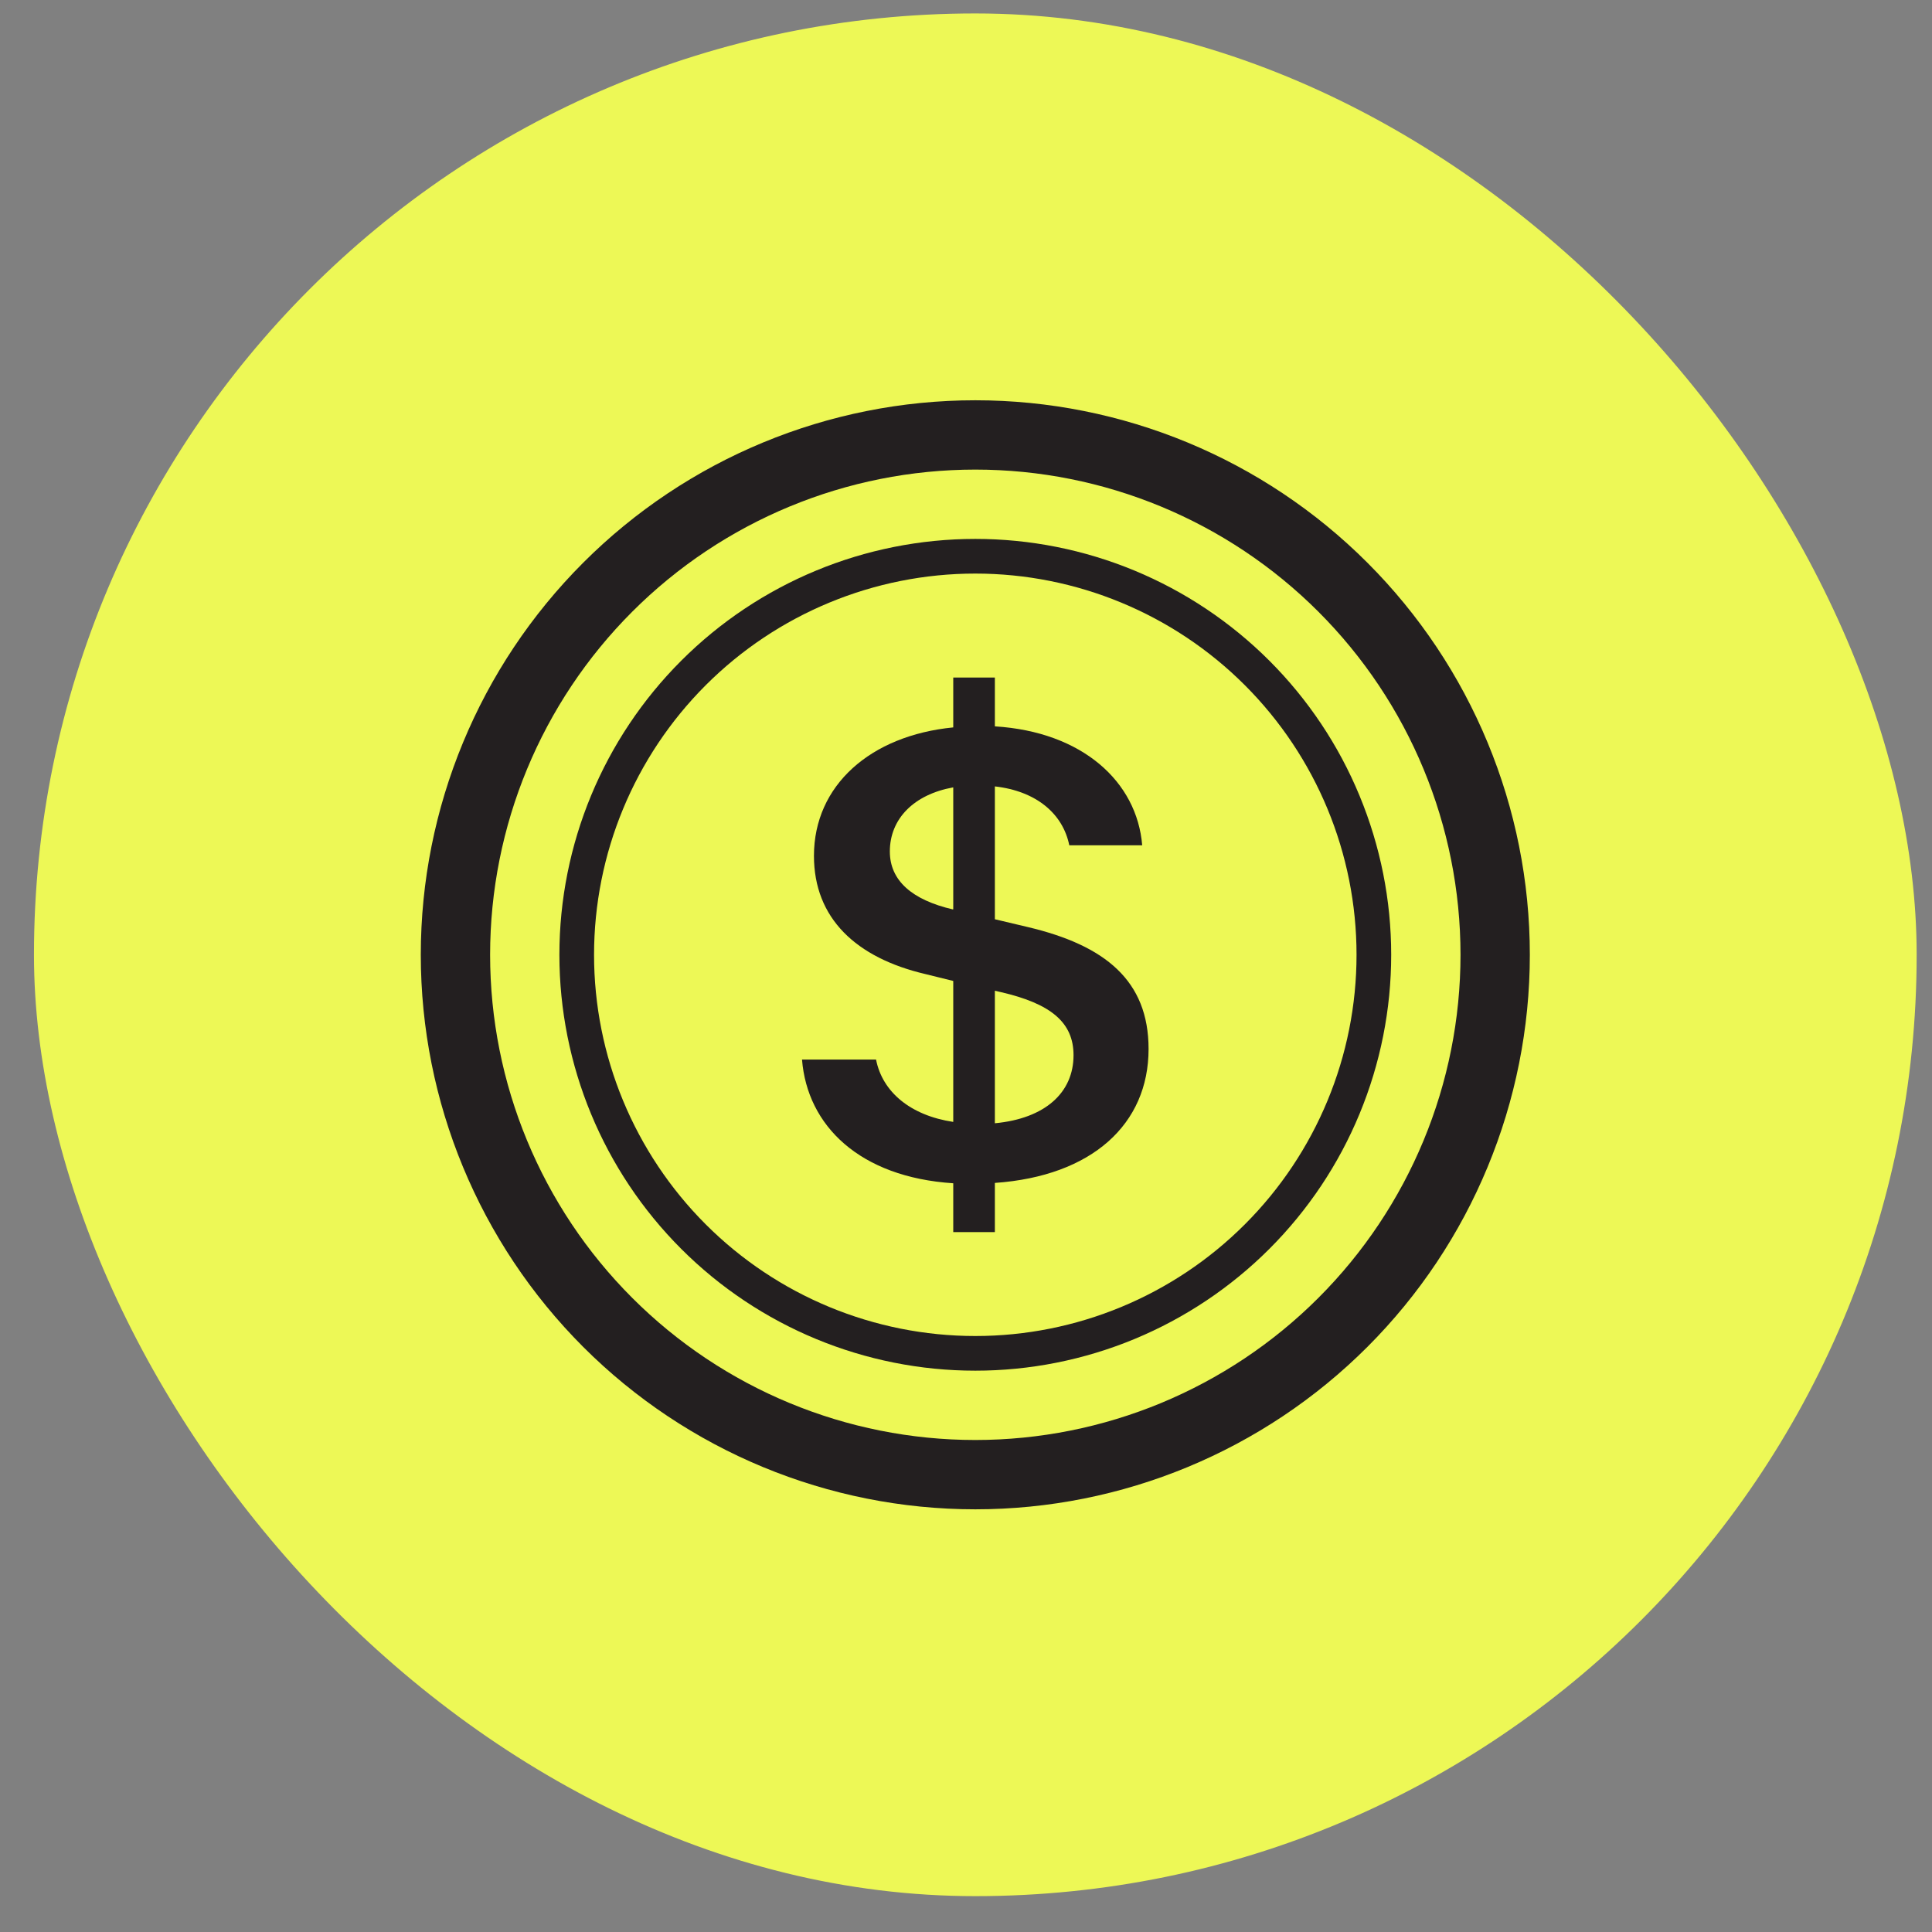
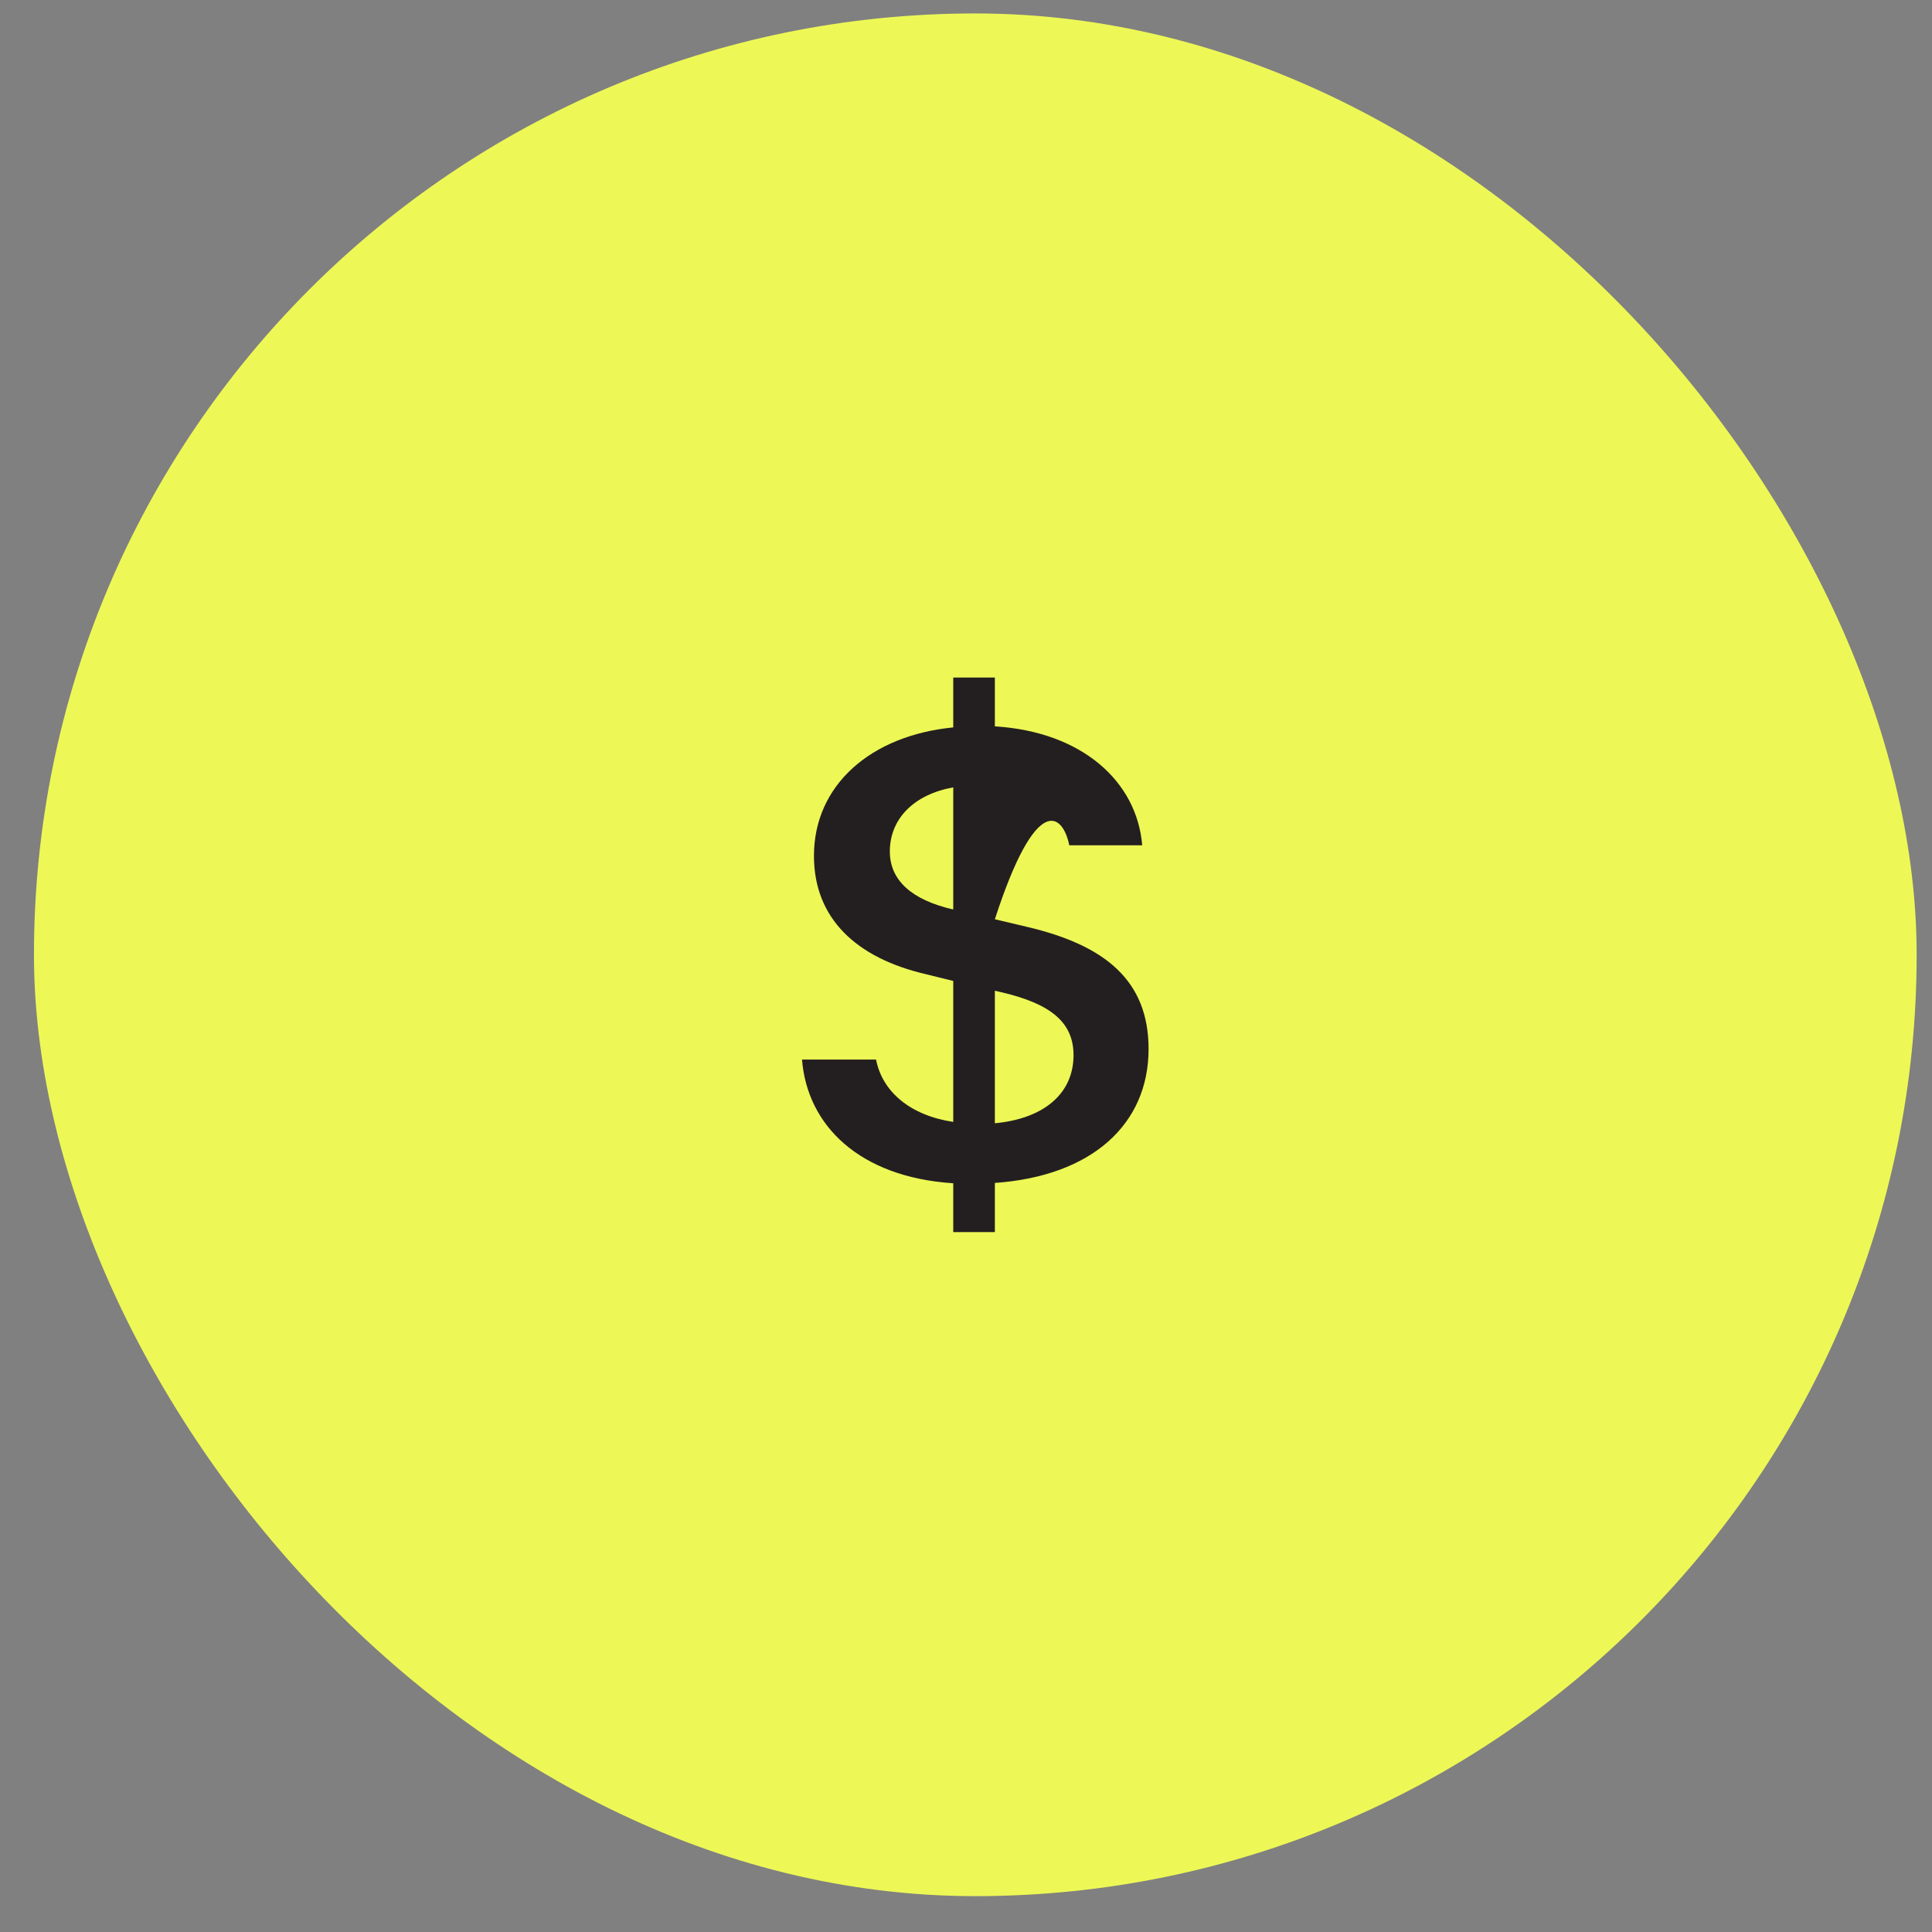
<svg xmlns="http://www.w3.org/2000/svg" width="50" height="50" viewBox="0 0 50 50" fill="none">
  <rect x="0" y="0" width="50" height="50" fill="#808080" stroke="none" />
  <rect x="0.879" y="0.348" width="48.724" height="48.724" rx="24.362" fill="#EDF856" />
  <g clip-path="url(#clip0_9_754)">
-     <path d="M20.756 27.421C20.892 29.132 22.245 30.465 24.67 30.623V31.886H25.747V30.614C28.258 30.438 29.725 29.096 29.725 27.148C29.725 25.378 28.602 24.465 26.595 23.991L25.747 23.79V20.352C26.823 20.474 27.508 21.062 27.673 21.876H29.56C29.424 20.228 28.01 18.938 25.747 18.798V17.535H24.67V18.825C22.527 19.035 21.065 20.325 21.065 22.149C21.065 23.763 22.152 24.79 23.958 25.211L24.67 25.387V29.035C23.567 28.869 22.837 28.264 22.672 27.421H20.756ZM24.661 23.536C23.603 23.29 23.029 22.789 23.029 22.036C23.029 21.193 23.648 20.561 24.67 20.377V23.534H24.661V23.536ZM25.903 25.676C27.189 25.973 27.783 26.456 27.783 27.308C27.783 28.28 27.044 28.948 25.747 29.07V25.64L25.903 25.676Z" fill="#231F20" />
-     <path d="M25.241 37.267C21.91 37.267 18.716 35.944 16.362 33.589C14.007 31.234 12.684 28.041 12.684 24.71C12.684 21.38 14.007 18.186 16.362 15.831C18.716 13.476 21.91 12.153 25.241 12.153C28.571 12.153 31.765 13.476 34.12 15.831C36.475 18.186 37.798 21.38 37.798 24.71C37.798 28.041 36.475 31.234 34.12 33.589C31.765 35.944 28.571 37.267 25.241 37.267ZM25.241 39.061C29.047 39.061 32.697 37.549 35.388 34.858C38.08 32.166 39.592 28.516 39.592 24.71C39.592 20.904 38.08 17.254 35.388 14.563C32.697 11.871 29.047 10.359 25.241 10.359C21.435 10.359 17.784 11.871 15.093 14.563C12.402 17.254 10.89 20.904 10.89 24.71C10.89 28.516 12.402 32.166 15.093 34.858C17.784 37.549 21.435 39.061 25.241 39.061Z" fill="#231F20" />
-     <path d="M25.241 34.576C22.624 34.576 20.114 33.537 18.264 31.686C16.414 29.836 15.374 27.326 15.374 24.71C15.374 22.093 16.414 19.584 18.264 17.733C20.114 15.883 22.624 14.844 25.241 14.844C27.857 14.844 30.367 15.883 32.217 17.733C34.067 19.584 35.107 22.093 35.107 24.71C35.107 27.326 34.067 29.836 32.217 31.686C30.367 33.537 27.857 34.576 25.241 34.576ZM25.241 35.473C26.654 35.473 28.054 35.195 29.36 34.654C30.665 34.113 31.852 33.32 32.851 32.321C33.851 31.321 34.644 30.135 35.184 28.829C35.725 27.523 36.004 26.123 36.004 24.71C36.004 23.296 35.725 21.897 35.184 20.591C34.644 19.285 33.851 18.099 32.851 17.099C31.852 16.1 30.665 15.307 29.36 14.766C28.054 14.225 26.654 13.947 25.241 13.947C22.386 13.947 19.648 15.081 17.63 17.099C15.611 19.118 14.477 21.855 14.477 24.71C14.477 27.564 15.611 30.302 17.63 32.321C19.648 34.339 22.386 35.473 25.241 35.473Z" fill="#231F20" />
+     <path d="M20.756 27.421C20.892 29.132 22.245 30.465 24.67 30.623V31.886H25.747V30.614C28.258 30.438 29.725 29.096 29.725 27.148C29.725 25.378 28.602 24.465 26.595 23.991L25.747 23.79C26.823 20.474 27.508 21.062 27.673 21.876H29.56C29.424 20.228 28.01 18.938 25.747 18.798V17.535H24.67V18.825C22.527 19.035 21.065 20.325 21.065 22.149C21.065 23.763 22.152 24.79 23.958 25.211L24.67 25.387V29.035C23.567 28.869 22.837 28.264 22.672 27.421H20.756ZM24.661 23.536C23.603 23.29 23.029 22.789 23.029 22.036C23.029 21.193 23.648 20.561 24.67 20.377V23.534H24.661V23.536ZM25.903 25.676C27.189 25.973 27.783 26.456 27.783 27.308C27.783 28.28 27.044 28.948 25.747 29.07V25.64L25.903 25.676Z" fill="#231F20" />
  </g>
  <defs>
    <clipPath id="clip0_9_754">
      <rect width="28.702" height="28.702" fill="white" transform="translate(10.89 10.359)" />
    </clipPath>
  </defs>
</svg>